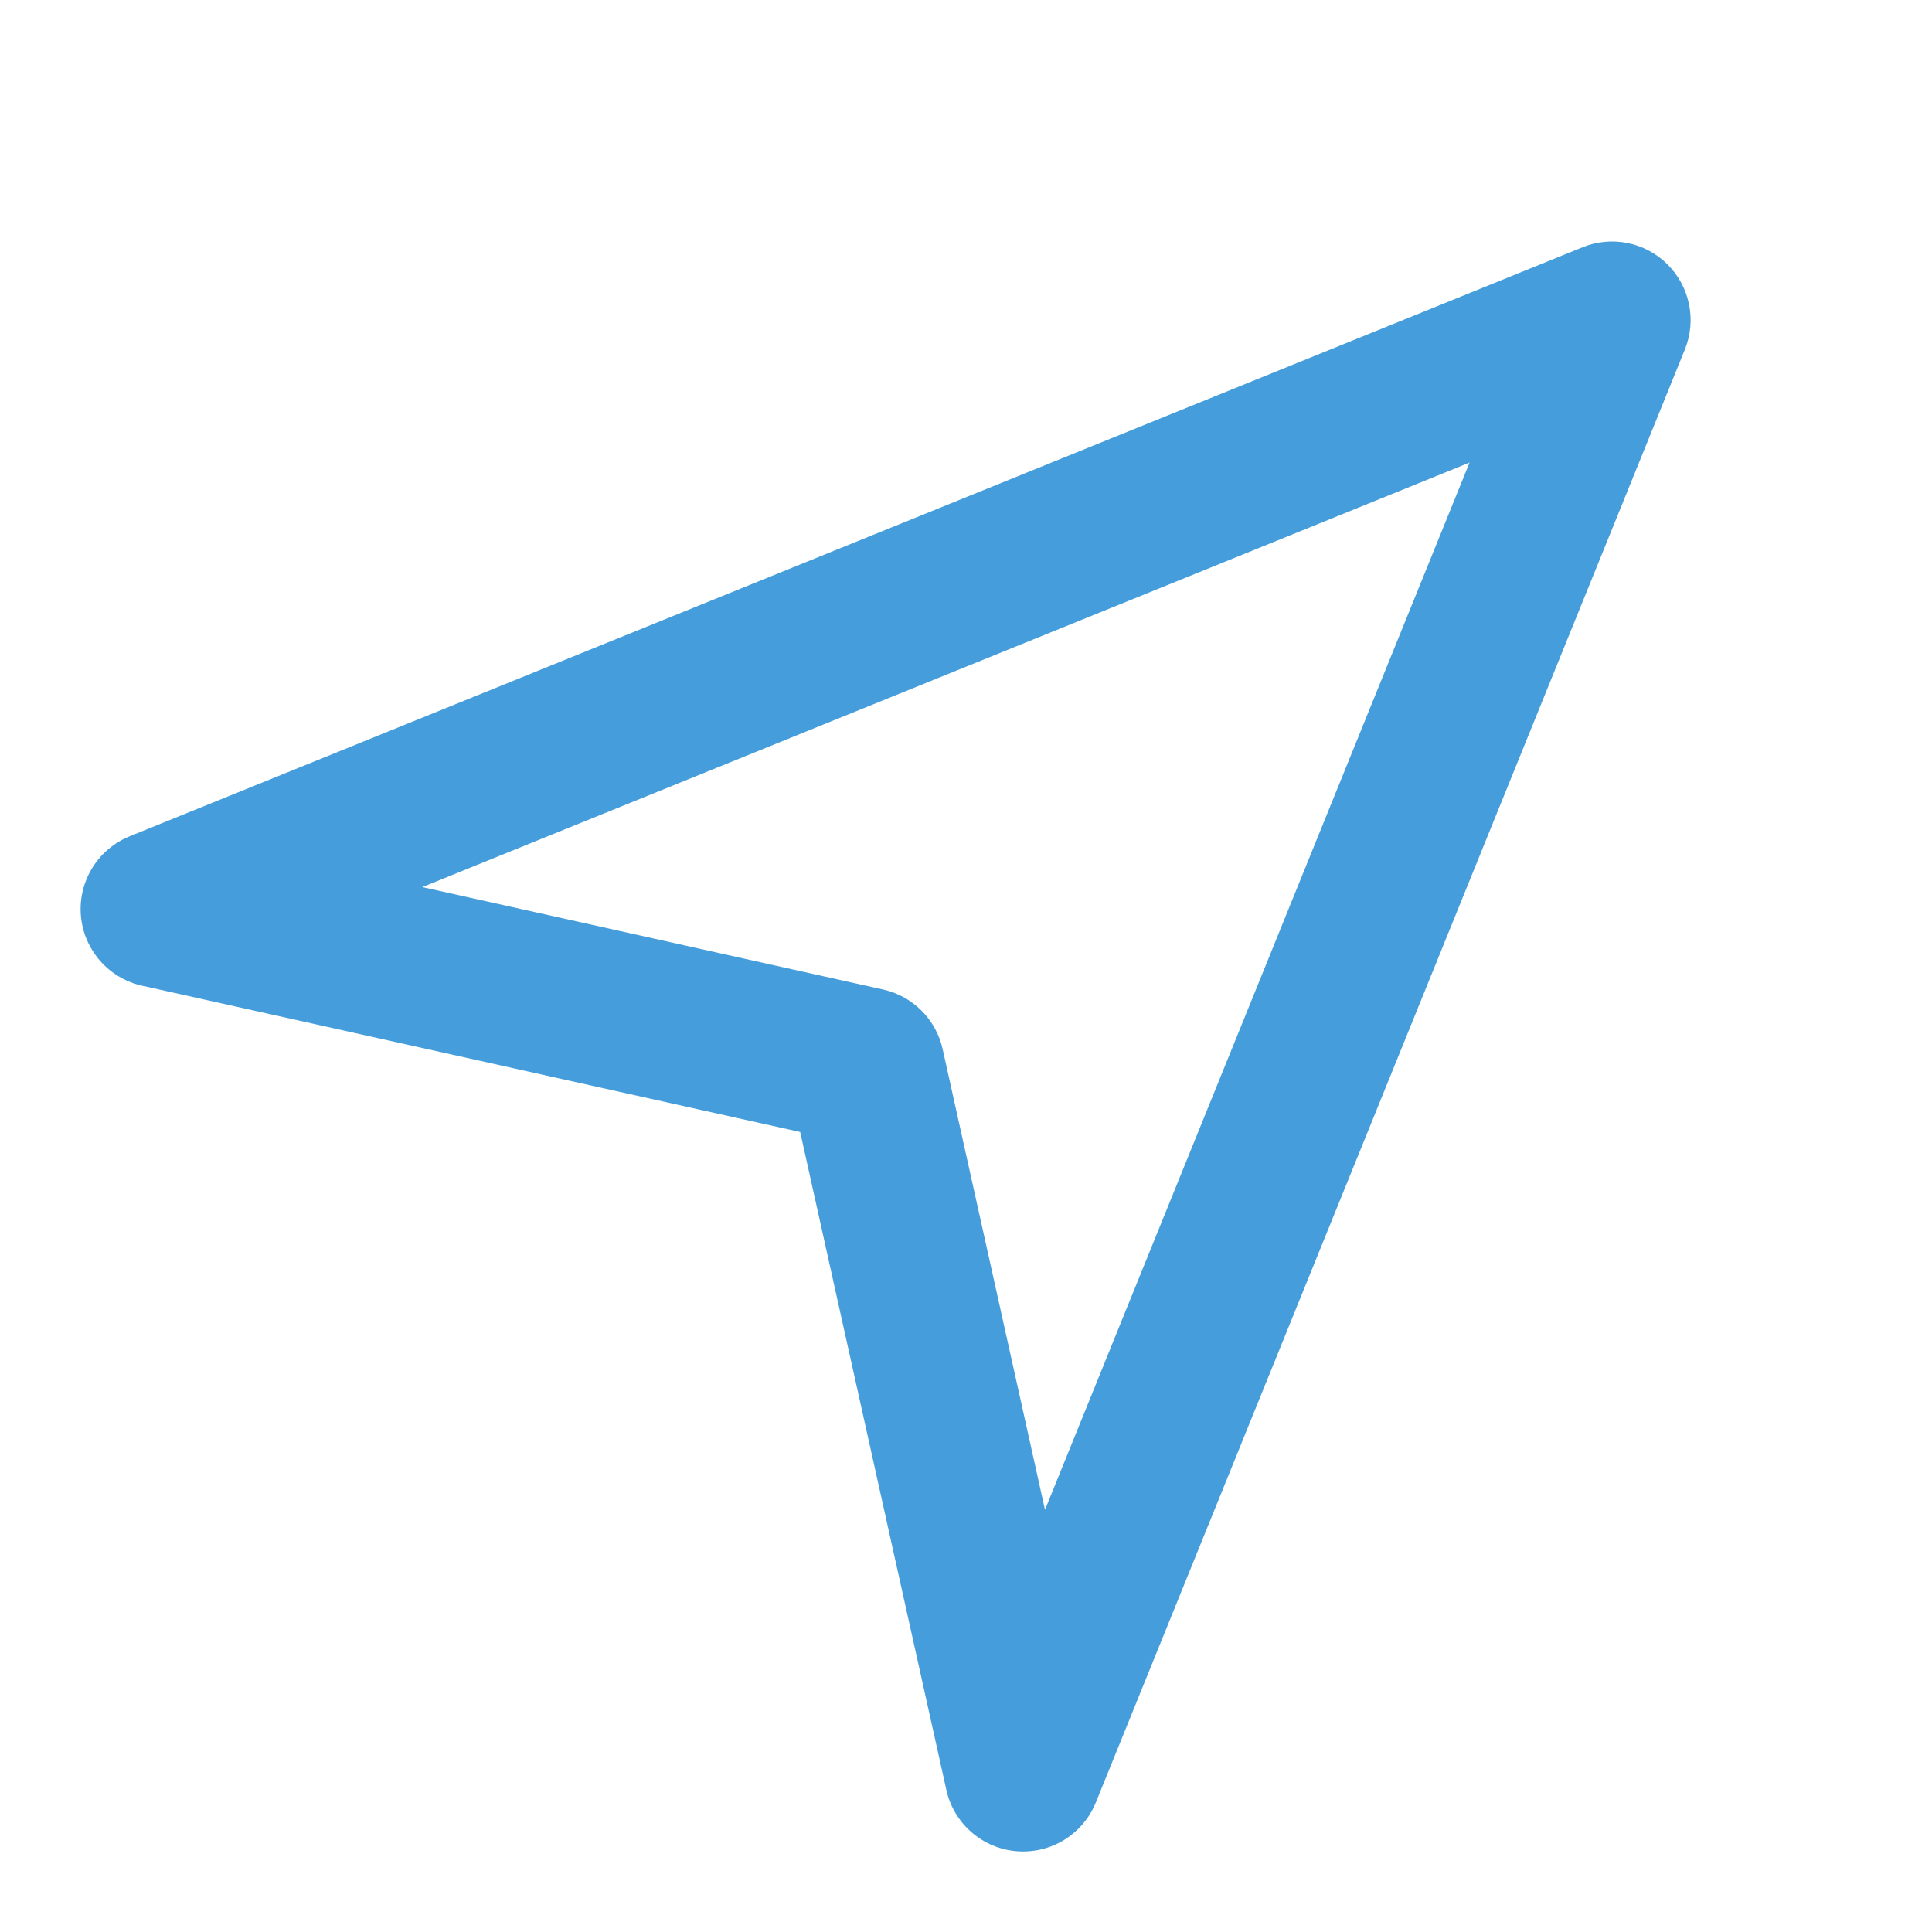
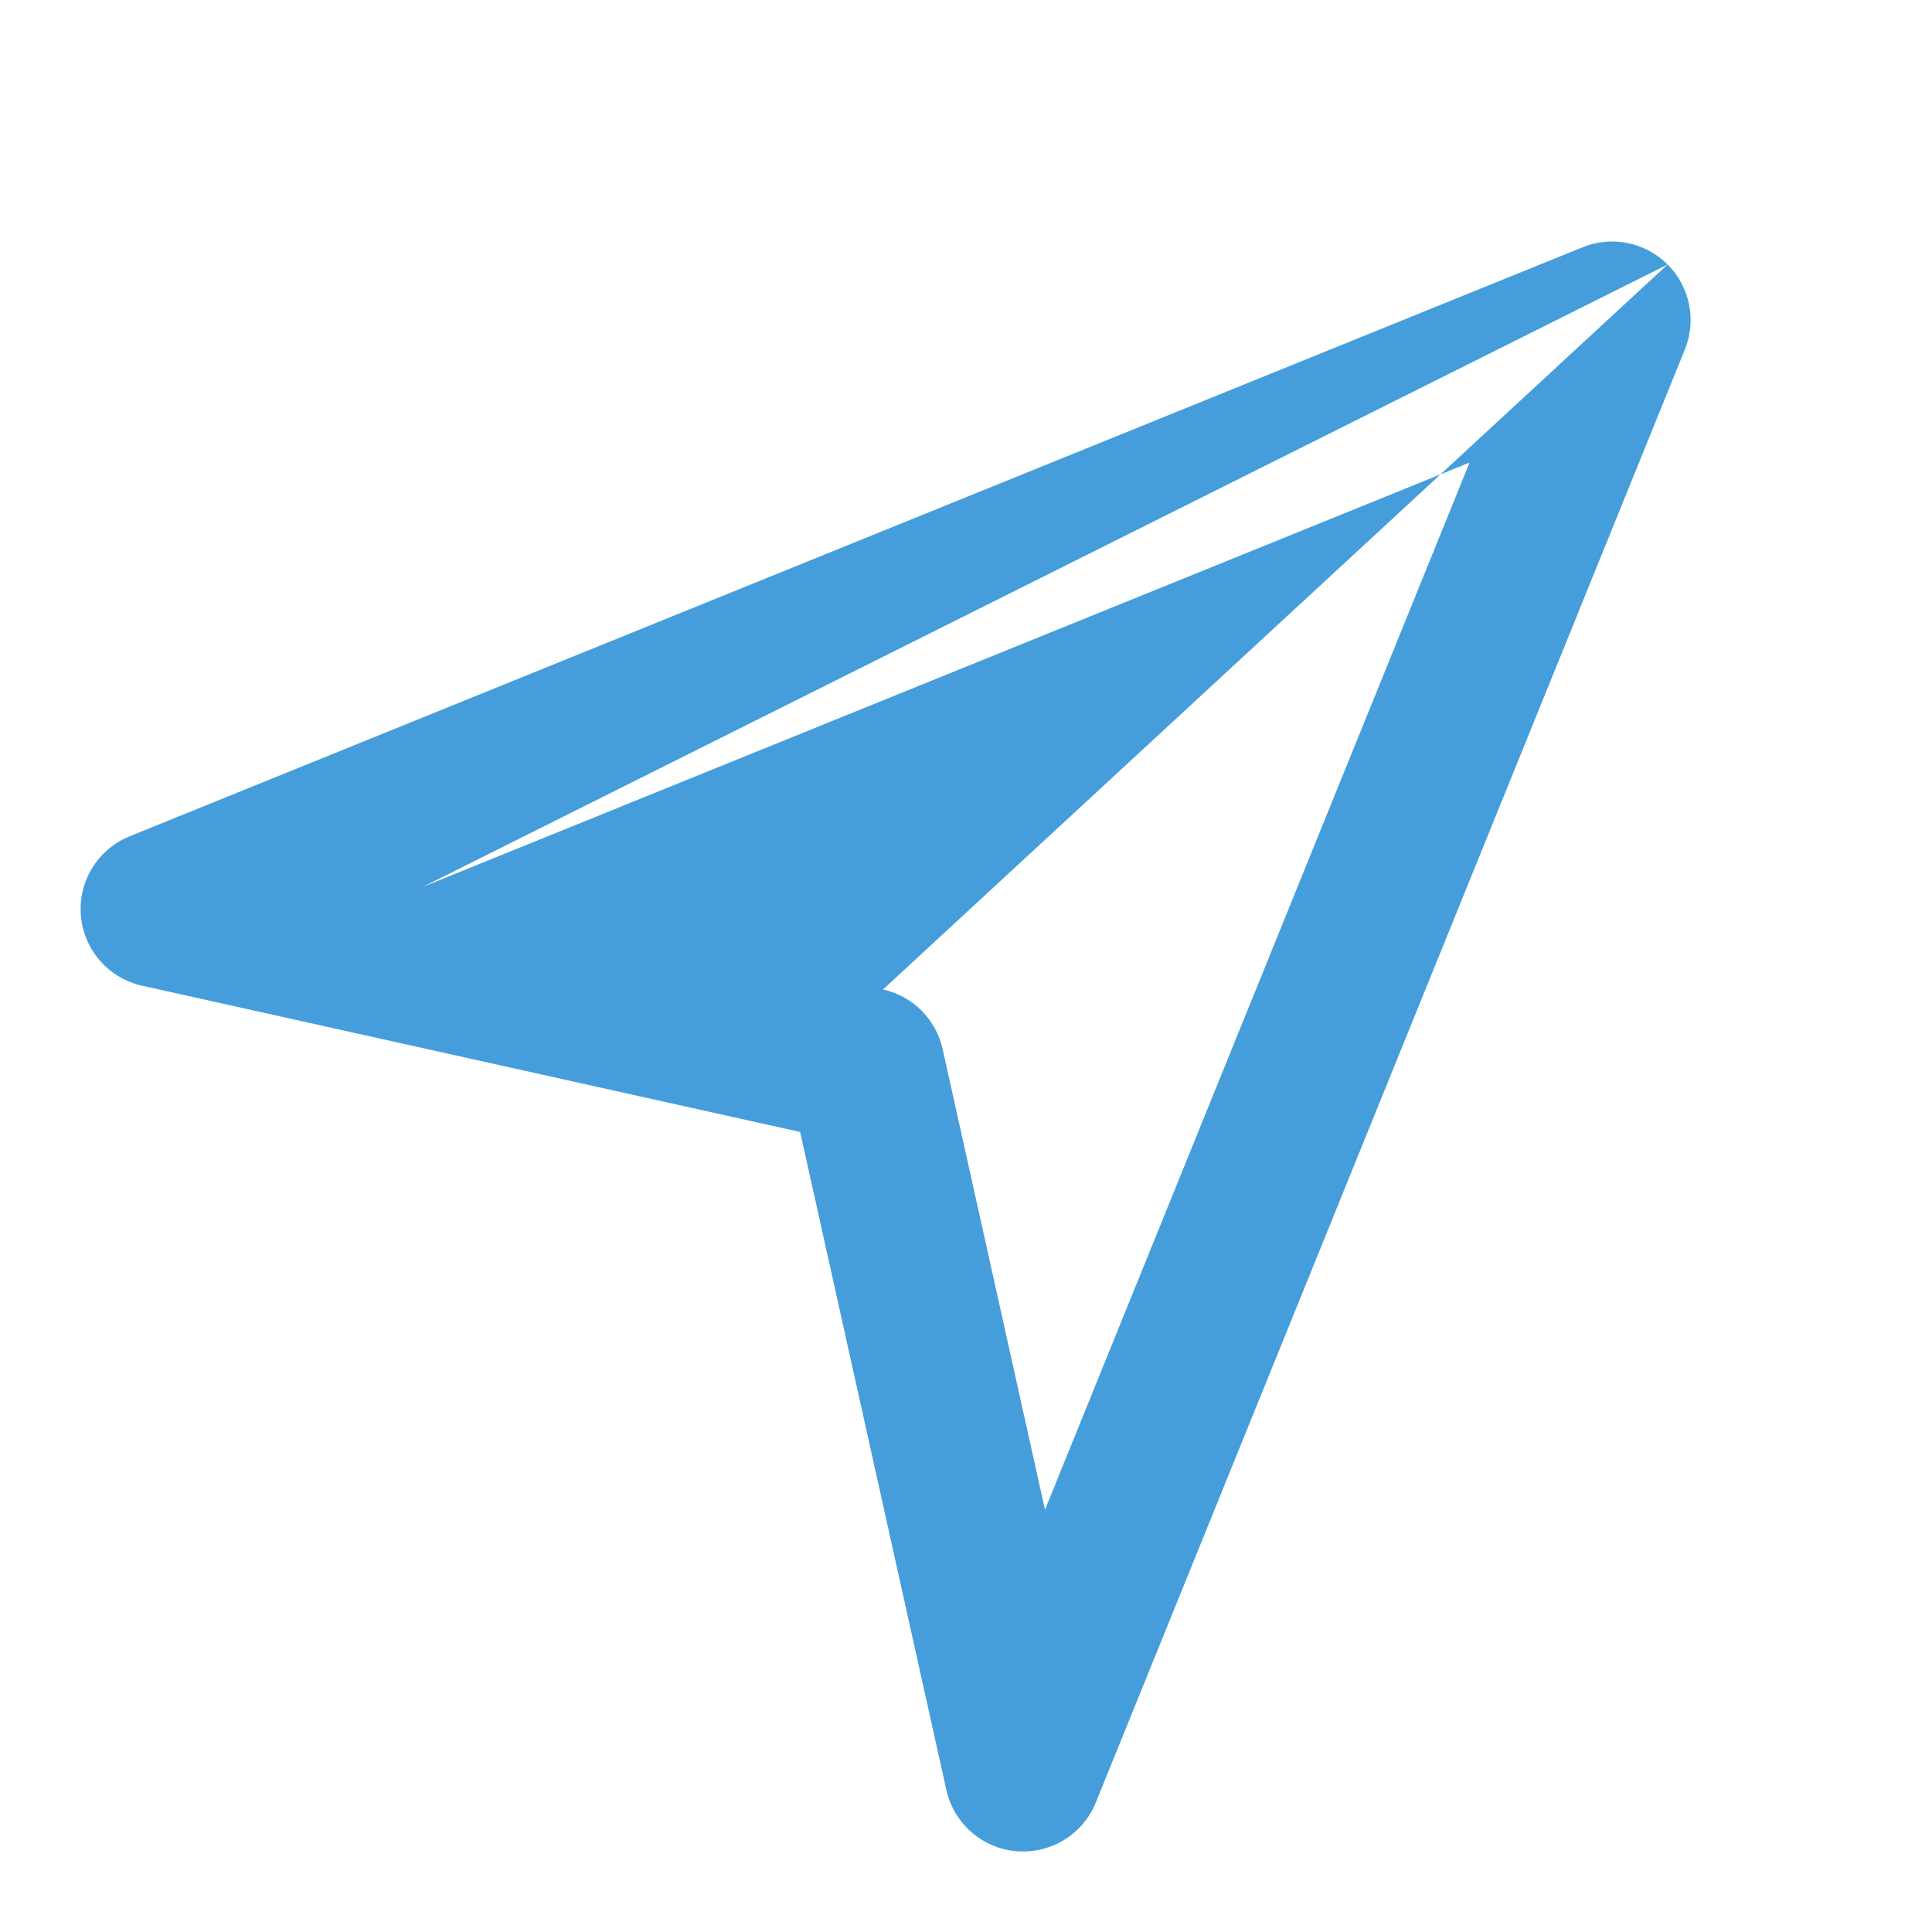
<svg xmlns="http://www.w3.org/2000/svg" width="44" height="44" viewBox="0 0 44 44" fill="none">
-   <path fill-rule="evenodd" clip-rule="evenodd" d="M37.979 6.024C38.487 6.532 38.642 7.295 38.371 7.961L24.957 41.05C24.663 41.776 23.931 42.225 23.151 42.16C22.37 42.095 21.723 41.53 21.553 40.766L18.223 25.78L3.237 22.449C2.472 22.279 1.907 21.632 1.842 20.852C1.777 20.072 2.227 19.34 2.953 19.046L36.042 5.631C36.708 5.361 37.471 5.516 37.979 6.024ZM9.619 20.203L20.11 22.535C20.788 22.685 21.317 23.215 21.468 23.892L23.799 34.384L33.468 10.535L9.619 20.203Z" fill="#459EDB" />
+   <path fill-rule="evenodd" clip-rule="evenodd" d="M37.979 6.024C38.487 6.532 38.642 7.295 38.371 7.961L24.957 41.05C24.663 41.776 23.931 42.225 23.151 42.16C22.37 42.095 21.723 41.53 21.553 40.766L18.223 25.78L3.237 22.449C2.472 22.279 1.907 21.632 1.842 20.852C1.777 20.072 2.227 19.34 2.953 19.046L36.042 5.631C36.708 5.361 37.471 5.516 37.979 6.024ZL20.11 22.535C20.788 22.685 21.317 23.215 21.468 23.892L23.799 34.384L33.468 10.535L9.619 20.203Z" fill="#459EDB" />
</svg>